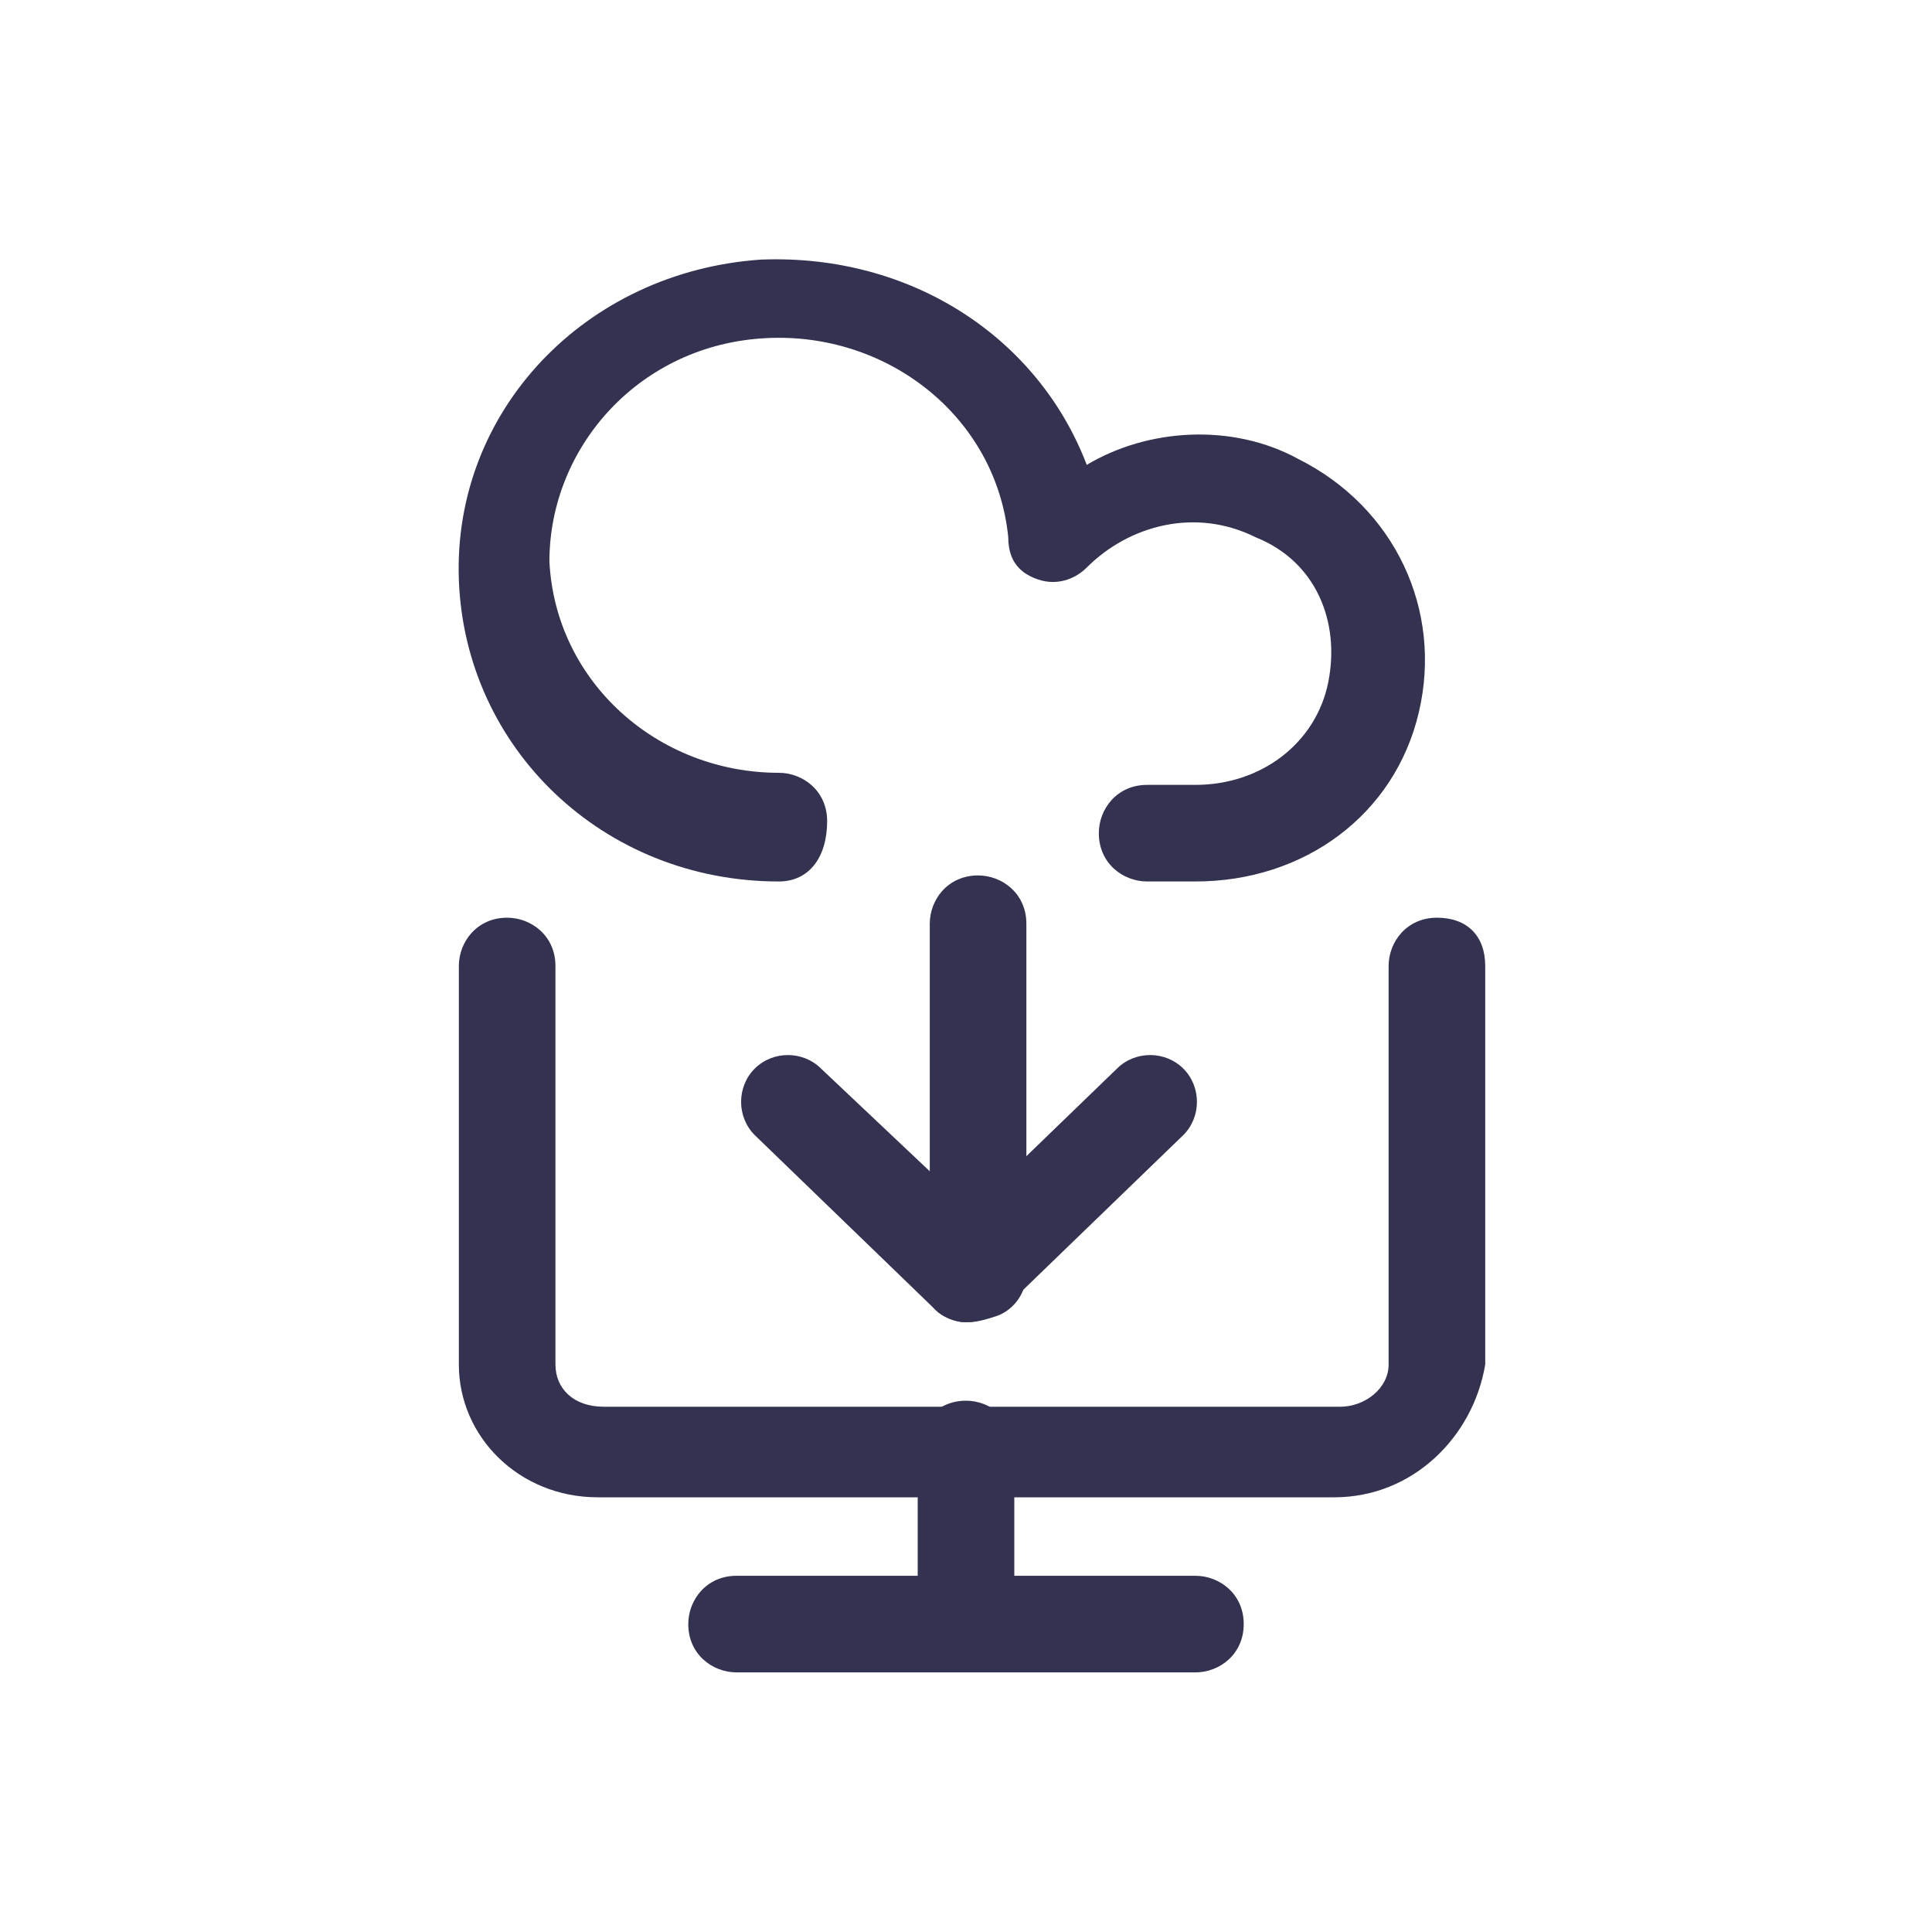
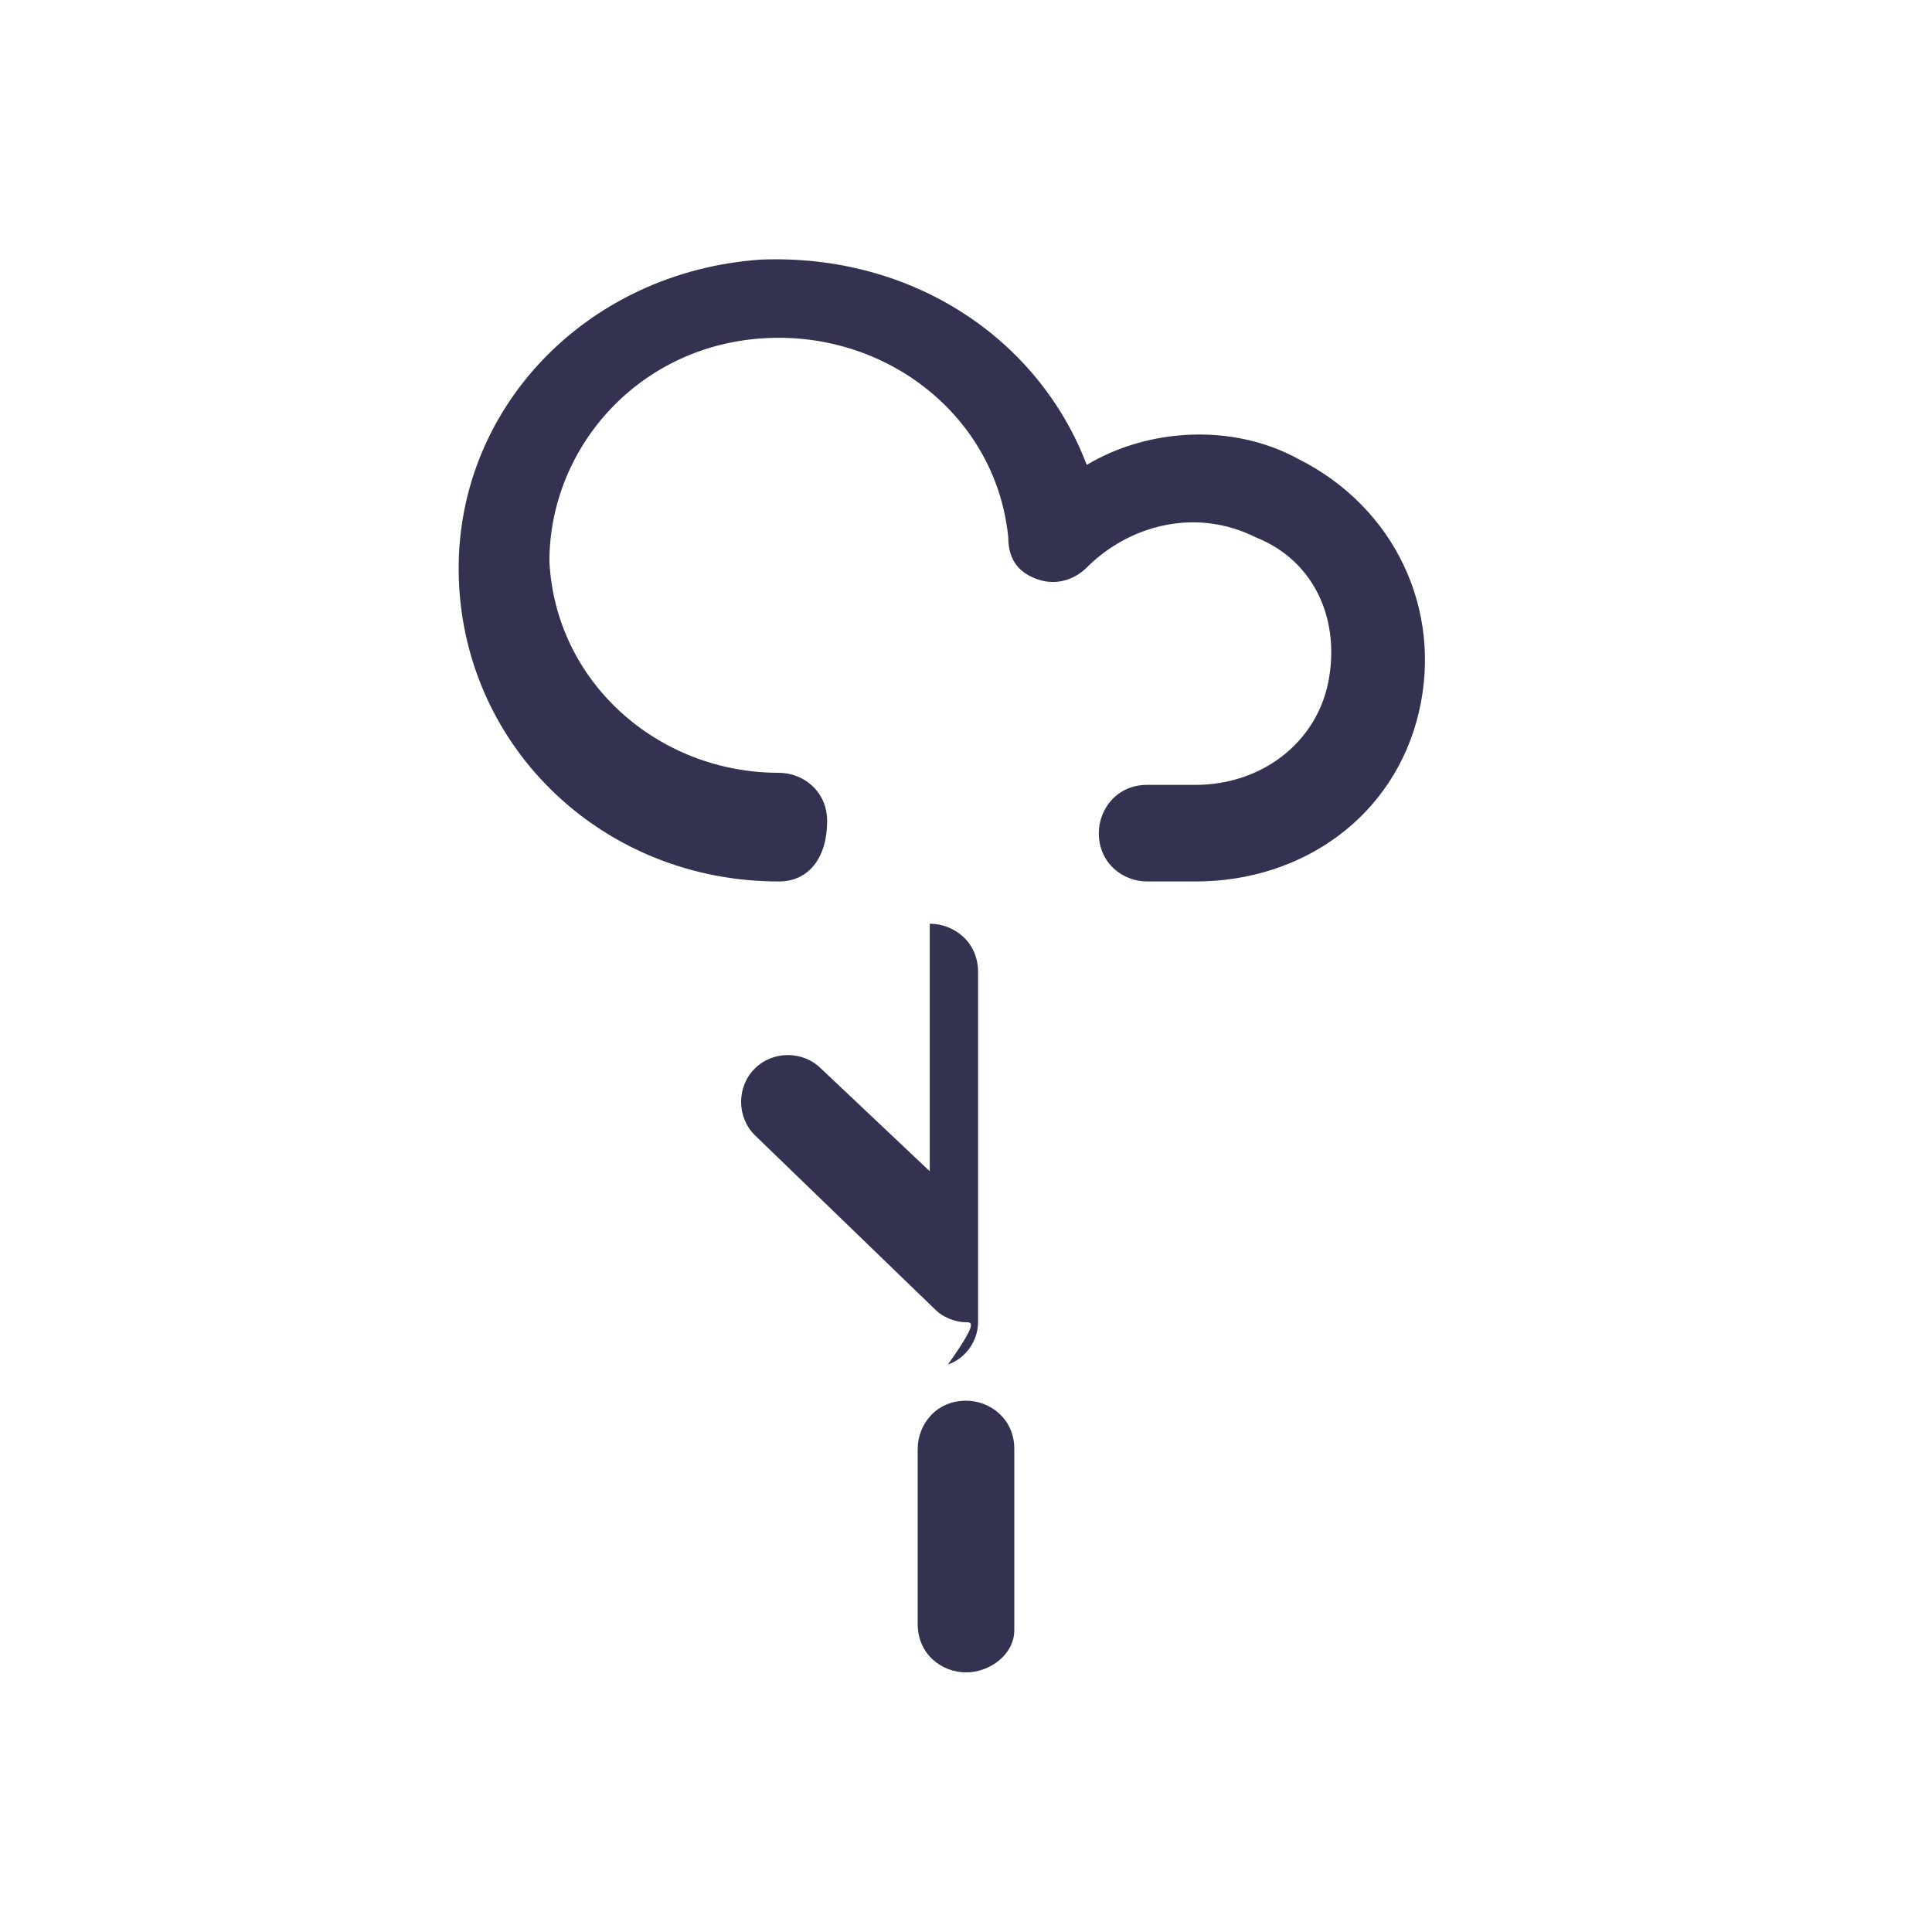
<svg xmlns="http://www.w3.org/2000/svg" version="1.1" id="Layer_1" x="0px" y="0px" viewBox="0 0 32 32" style="enable-background:new 0 0 32 32;" xml:space="preserve">
  <style type="text/css">
	.st0{fill:#333250;}
</style>
  <g id="Internet-Networks-Servers__x2F__Cloud__x2F__cloud-monitor-download">
    <g id="Group_211">
      <g id="cloud-monitor-download">
        <g id="Shape_1343">
          <path class="st0" d="M12.9,14.6c-2.9,0-5.2-2.2-5.3-5c-0.1-2.8,2.1-5.1,5-5.3c2.5-0.1,4.6,1.3,5.4,3.4C19,7.1,20.4,7,21.5,7.6      c1.6,0.8,2.4,2.5,2,4.2c-0.4,1.7-1.9,2.8-3.7,2.8c0,0,0,0,0,0h-0.8c-0.4,0-0.8-0.3-0.8-0.8c0-0.4,0.3-0.8,0.8-0.8h0.8      c0,0,0,0,0,0c1.1,0,2-0.7,2.2-1.7c0.2-1-0.2-2-1.2-2.4c-1-0.5-2.1-0.2-2.8,0.5c-0.2,0.2-0.5,0.3-0.8,0.2s-0.5-0.3-0.5-0.7      c-0.2-2-2-3.4-4-3.3c-2.1,0.1-3.6,1.8-3.6,3.7c0.1,2,1.8,3.5,3.8,3.5h0c0.4,0,0.8,0.3,0.8,0.8C13.7,14.2,13.4,14.6,12.9,14.6      C13,14.6,13,14.6,12.9,14.6z" />
        </g>
        <g id="Shape_1344">
-           <path class="st0" d="M16,21.9c-0.2,0-0.4-0.1-0.5-0.2l-3-2.9c-0.3-0.3-0.3-0.8,0-1.1s0.8-0.3,1.1,0l1.8,1.7v-4.1      c0-0.4,0.3-0.8,0.8-0.8c0.4,0,0.8,0.3,0.8,0.8v5.8c0,0.3-0.2,0.6-0.5,0.7C16.2,21.9,16.1,21.9,16,21.9z" />
+           <path class="st0" d="M16,21.9c-0.2,0-0.4-0.1-0.5-0.2l-3-2.9c-0.3-0.3-0.3-0.8,0-1.1s0.8-0.3,1.1,0l1.8,1.7v-4.1      c0.4,0,0.8,0.3,0.8,0.8v5.8c0,0.3-0.2,0.6-0.5,0.7C16.2,21.9,16.1,21.9,16,21.9z" />
        </g>
        <g id="Shape_1345">
-           <path class="st0" d="M16,21.9c-0.2,0-0.4-0.1-0.5-0.2c-0.3-0.3-0.3-0.8,0-1.1l3-2.9c0.3-0.3,0.8-0.3,1.1,0      c0.3,0.3,0.3,0.8,0,1.1l-3,2.9C16.4,21.8,16.2,21.9,16,21.9z" />
-         </g>
+           </g>
        <g id="Shape_1346">
          <path class="st0" d="M16,27.7c-0.4,0-0.8-0.3-0.8-0.8V24c0-0.4,0.3-0.8,0.8-0.8c0.4,0,0.8,0.3,0.8,0.8V27      C16.8,27.4,16.4,27.7,16,27.7z" />
        </g>
        <g id="Shape_1347">
-           <path class="st0" d="M19.8,27.7h-7.6c-0.4,0-0.8-0.3-0.8-0.8c0-0.4,0.3-0.8,0.8-0.8h7.6c0.4,0,0.8,0.3,0.8,0.8      C20.6,27.4,20.2,27.7,19.8,27.7z" />
-         </g>
+           </g>
        <g id="Shape_1348">
-           <path class="st0" d="M22.1,24.8H9.9c-1.3,0-2.3-1-2.3-2.2V16c0-0.4,0.3-0.8,0.8-0.8c0.4,0,0.8,0.3,0.8,0.8v6.6      c0,0.4,0.3,0.7,0.8,0.7h12.2c0.4,0,0.8-0.3,0.8-0.7V16c0-0.4,0.3-0.8,0.8-0.8s0.8,0.3,0.8,0.8v6.6      C24.4,23.8,23.4,24.8,22.1,24.8z" />
-         </g>
+           </g>
      </g>
    </g>
  </g>
</svg>